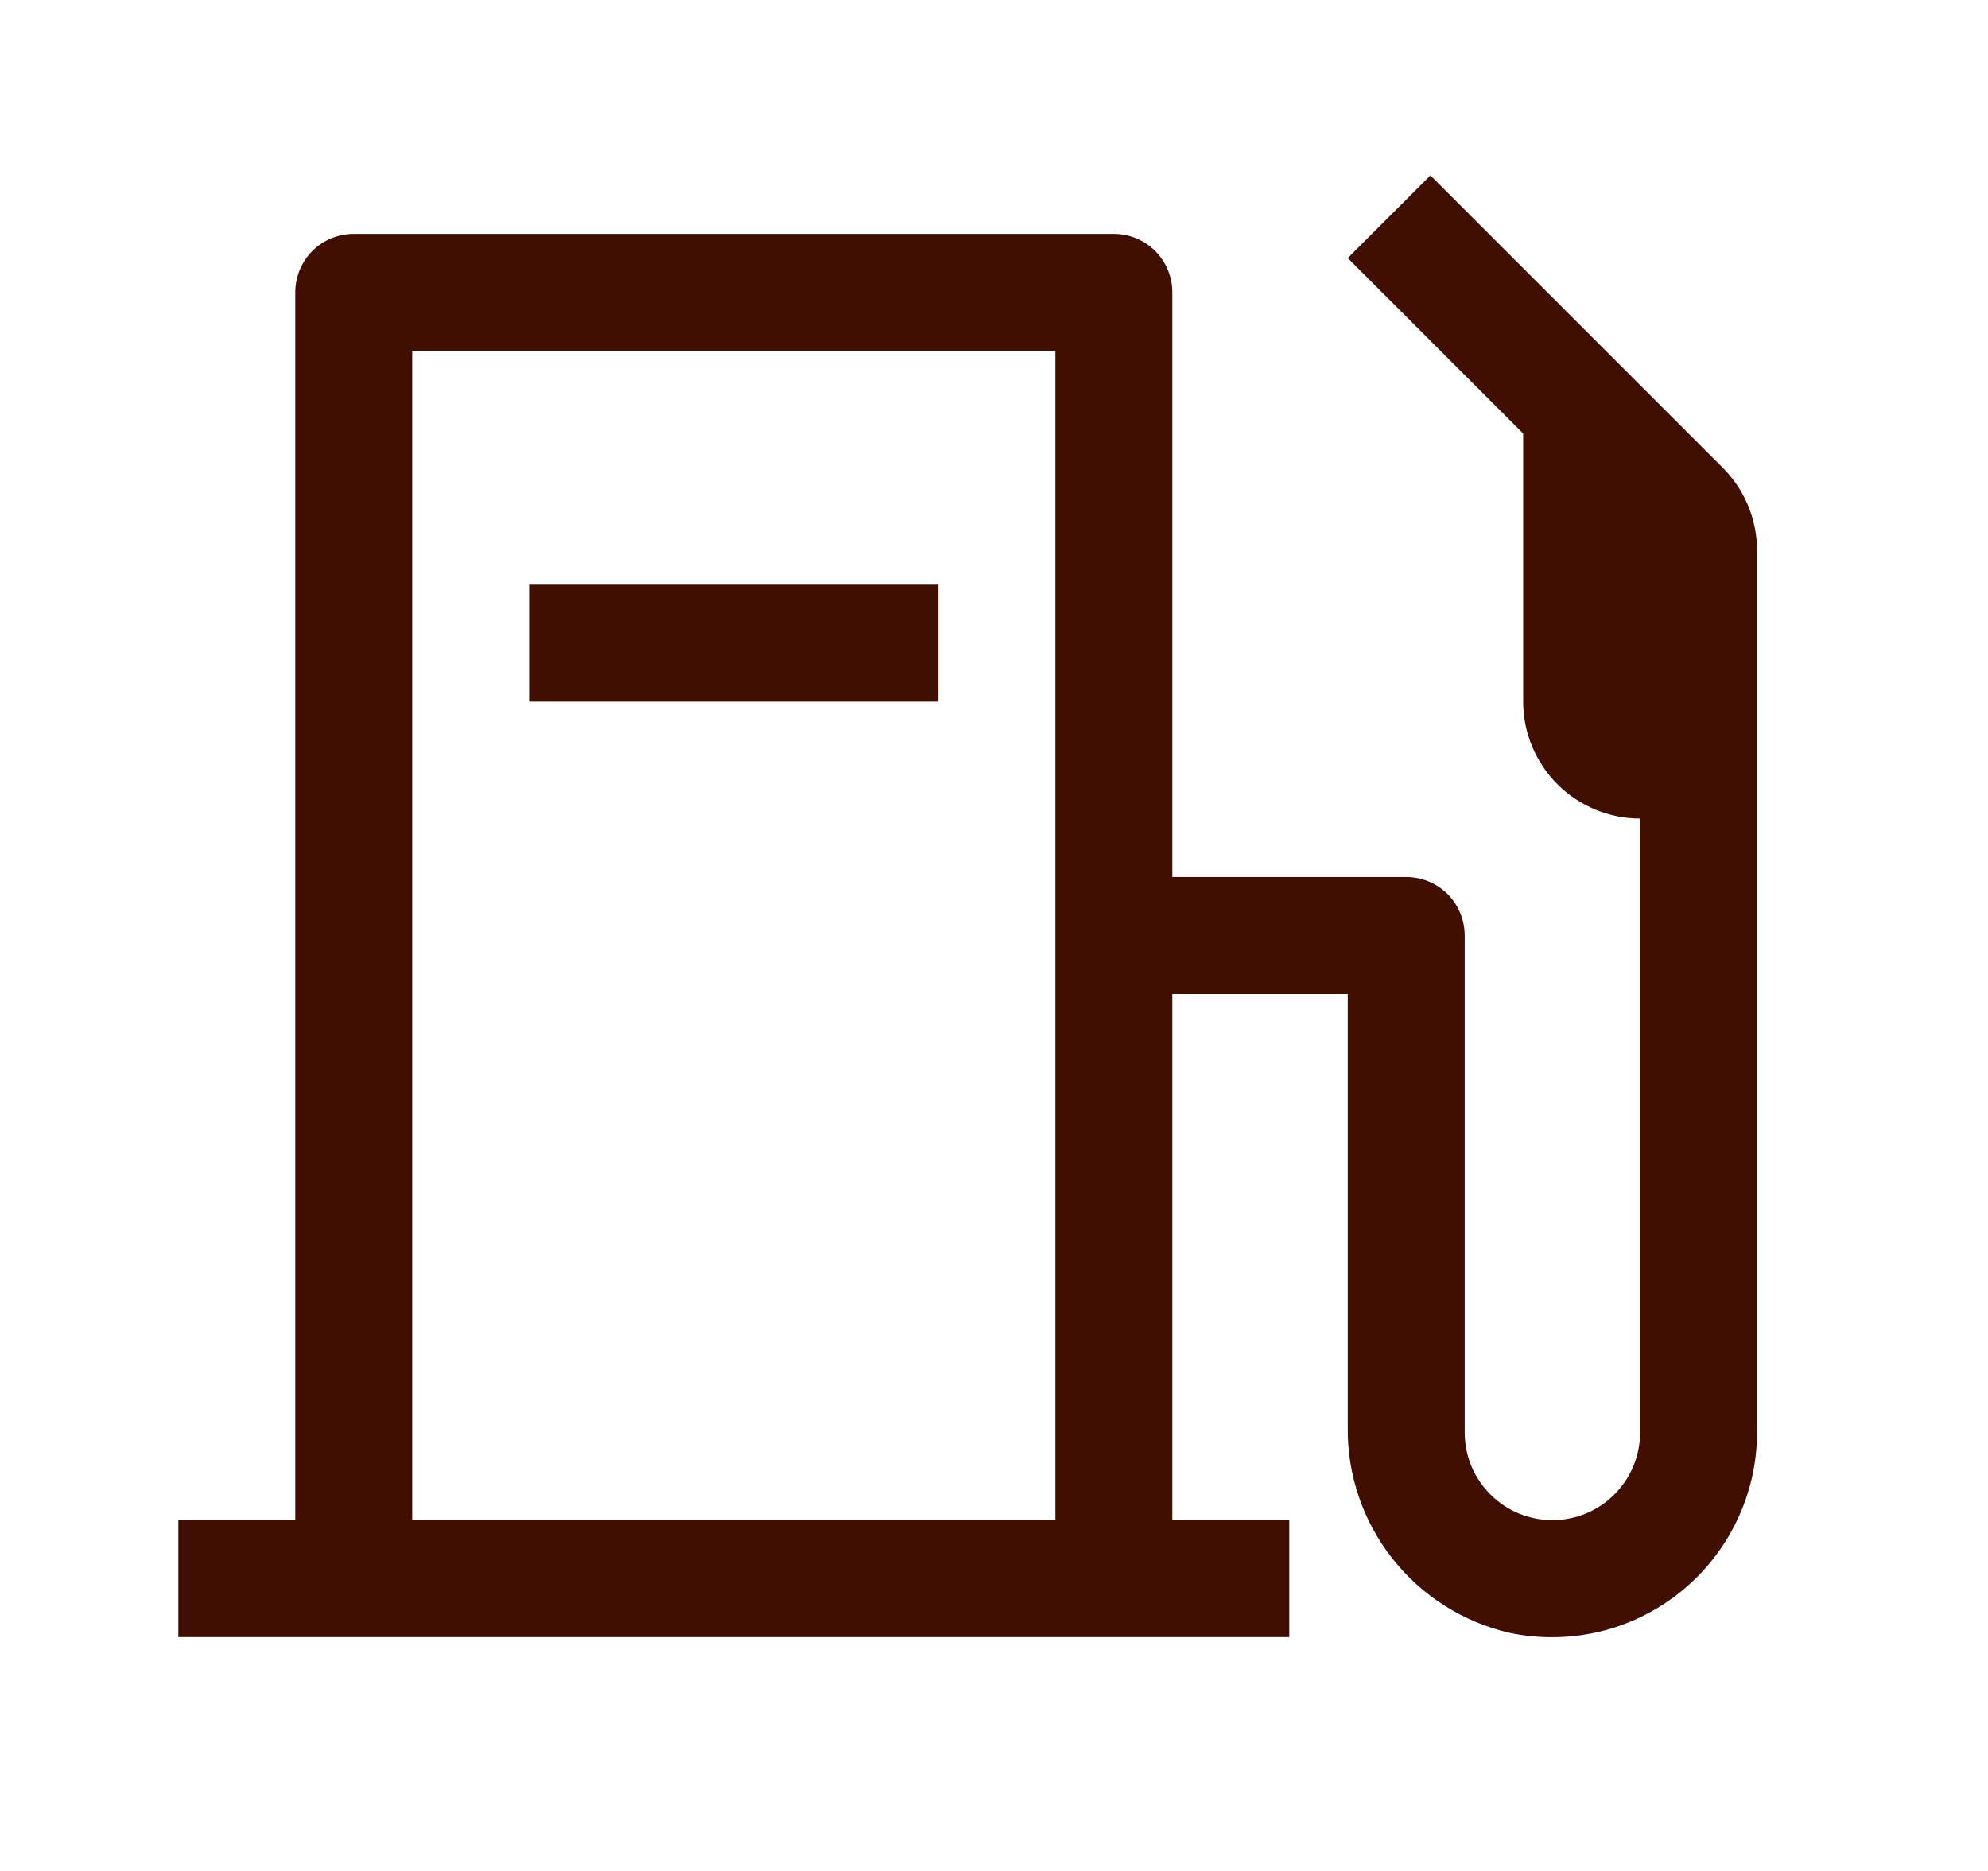
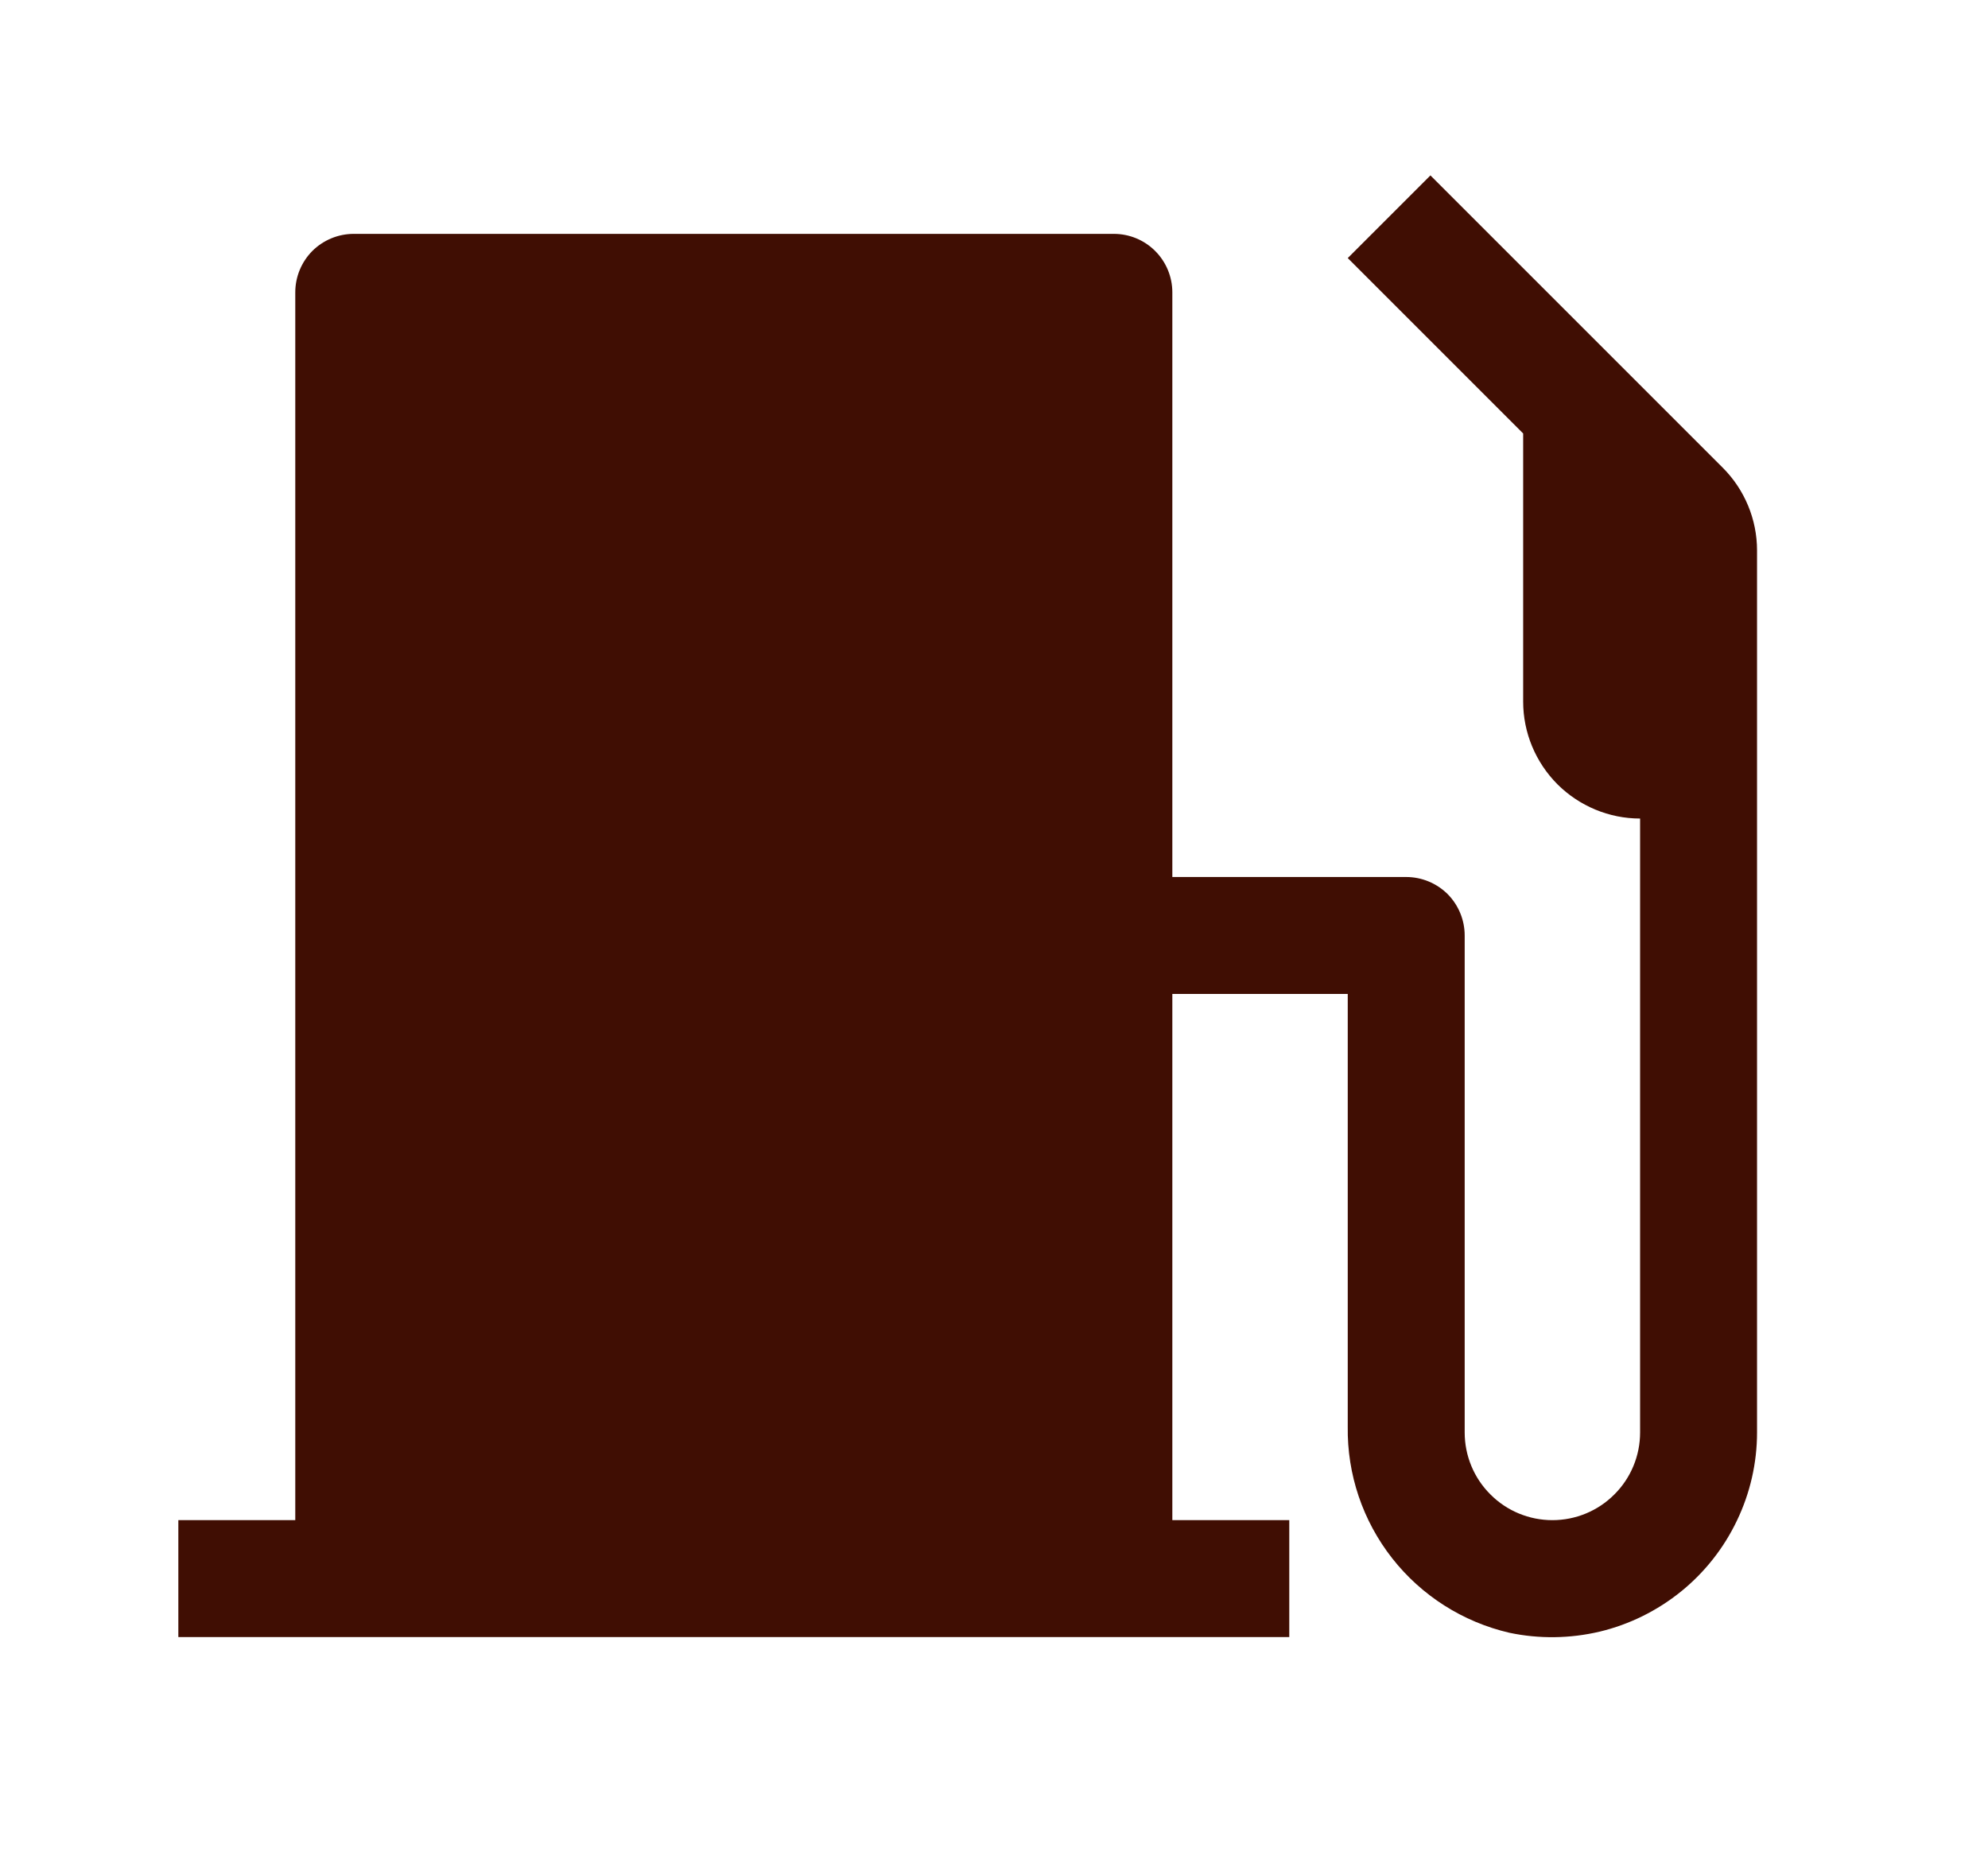
<svg xmlns="http://www.w3.org/2000/svg" width="17" height="16" viewBox="0 0 17 16" fill="none">
-   <path d="M4.525 5H8.025V6H4.525V5Z" fill="#400E03" />
-   <path d="M14.732 4L12.232 1.5L11.525 2.207L13.025 3.707V6C13.025 6.265 13.131 6.519 13.318 6.707C13.506 6.894 13.76 7 14.025 7V12.25C14.025 12.449 13.946 12.64 13.805 12.78C13.665 12.921 13.474 13 13.275 13C13.076 13 12.885 12.921 12.745 12.78C12.604 12.64 12.525 12.449 12.525 12.25V8C12.525 7.867 12.472 7.74 12.379 7.646C12.285 7.553 12.158 7.5 12.025 7.5H10.025V2.5C10.025 2.367 9.972 2.24 9.878 2.146C9.785 2.053 9.658 2 9.525 2H3.025C2.892 2 2.765 2.053 2.671 2.146C2.578 2.24 2.525 2.367 2.525 2.5V13H1.525V14H11.025V13H10.025V8.5H11.525V12.2C11.519 12.608 11.653 13.005 11.905 13.326C12.156 13.646 12.51 13.871 12.907 13.963C13.163 14.017 13.427 14.013 13.681 13.953C13.934 13.892 14.171 13.775 14.374 13.611C14.577 13.447 14.741 13.239 14.853 13.004C14.966 12.769 15.025 12.511 15.025 12.25V4.707C15.025 4.442 14.919 4.187 14.732 4ZM9.025 13H3.525V3H9.025V13Z" fill="#400E03" />
+   <path d="M14.732 4L12.232 1.5L11.525 2.207L13.025 3.707V6C13.025 6.265 13.131 6.519 13.318 6.707C13.506 6.894 13.76 7 14.025 7V12.25C14.025 12.449 13.946 12.64 13.805 12.78C13.665 12.921 13.474 13 13.275 13C13.076 13 12.885 12.921 12.745 12.78C12.604 12.64 12.525 12.449 12.525 12.25V8C12.525 7.867 12.472 7.74 12.379 7.646C12.285 7.553 12.158 7.5 12.025 7.5H10.025V2.5C10.025 2.367 9.972 2.24 9.878 2.146C9.785 2.053 9.658 2 9.525 2H3.025C2.892 2 2.765 2.053 2.671 2.146C2.578 2.24 2.525 2.367 2.525 2.5V13H1.525V14H11.025V13H10.025V8.5H11.525V12.2C11.519 12.608 11.653 13.005 11.905 13.326C12.156 13.646 12.51 13.871 12.907 13.963C13.163 14.017 13.427 14.013 13.681 13.953C13.934 13.892 14.171 13.775 14.374 13.611C14.577 13.447 14.741 13.239 14.853 13.004C14.966 12.769 15.025 12.511 15.025 12.25V4.707C15.025 4.442 14.919 4.187 14.732 4ZM9.025 13H3.525H9.025V13Z" fill="#400E03" />
</svg>